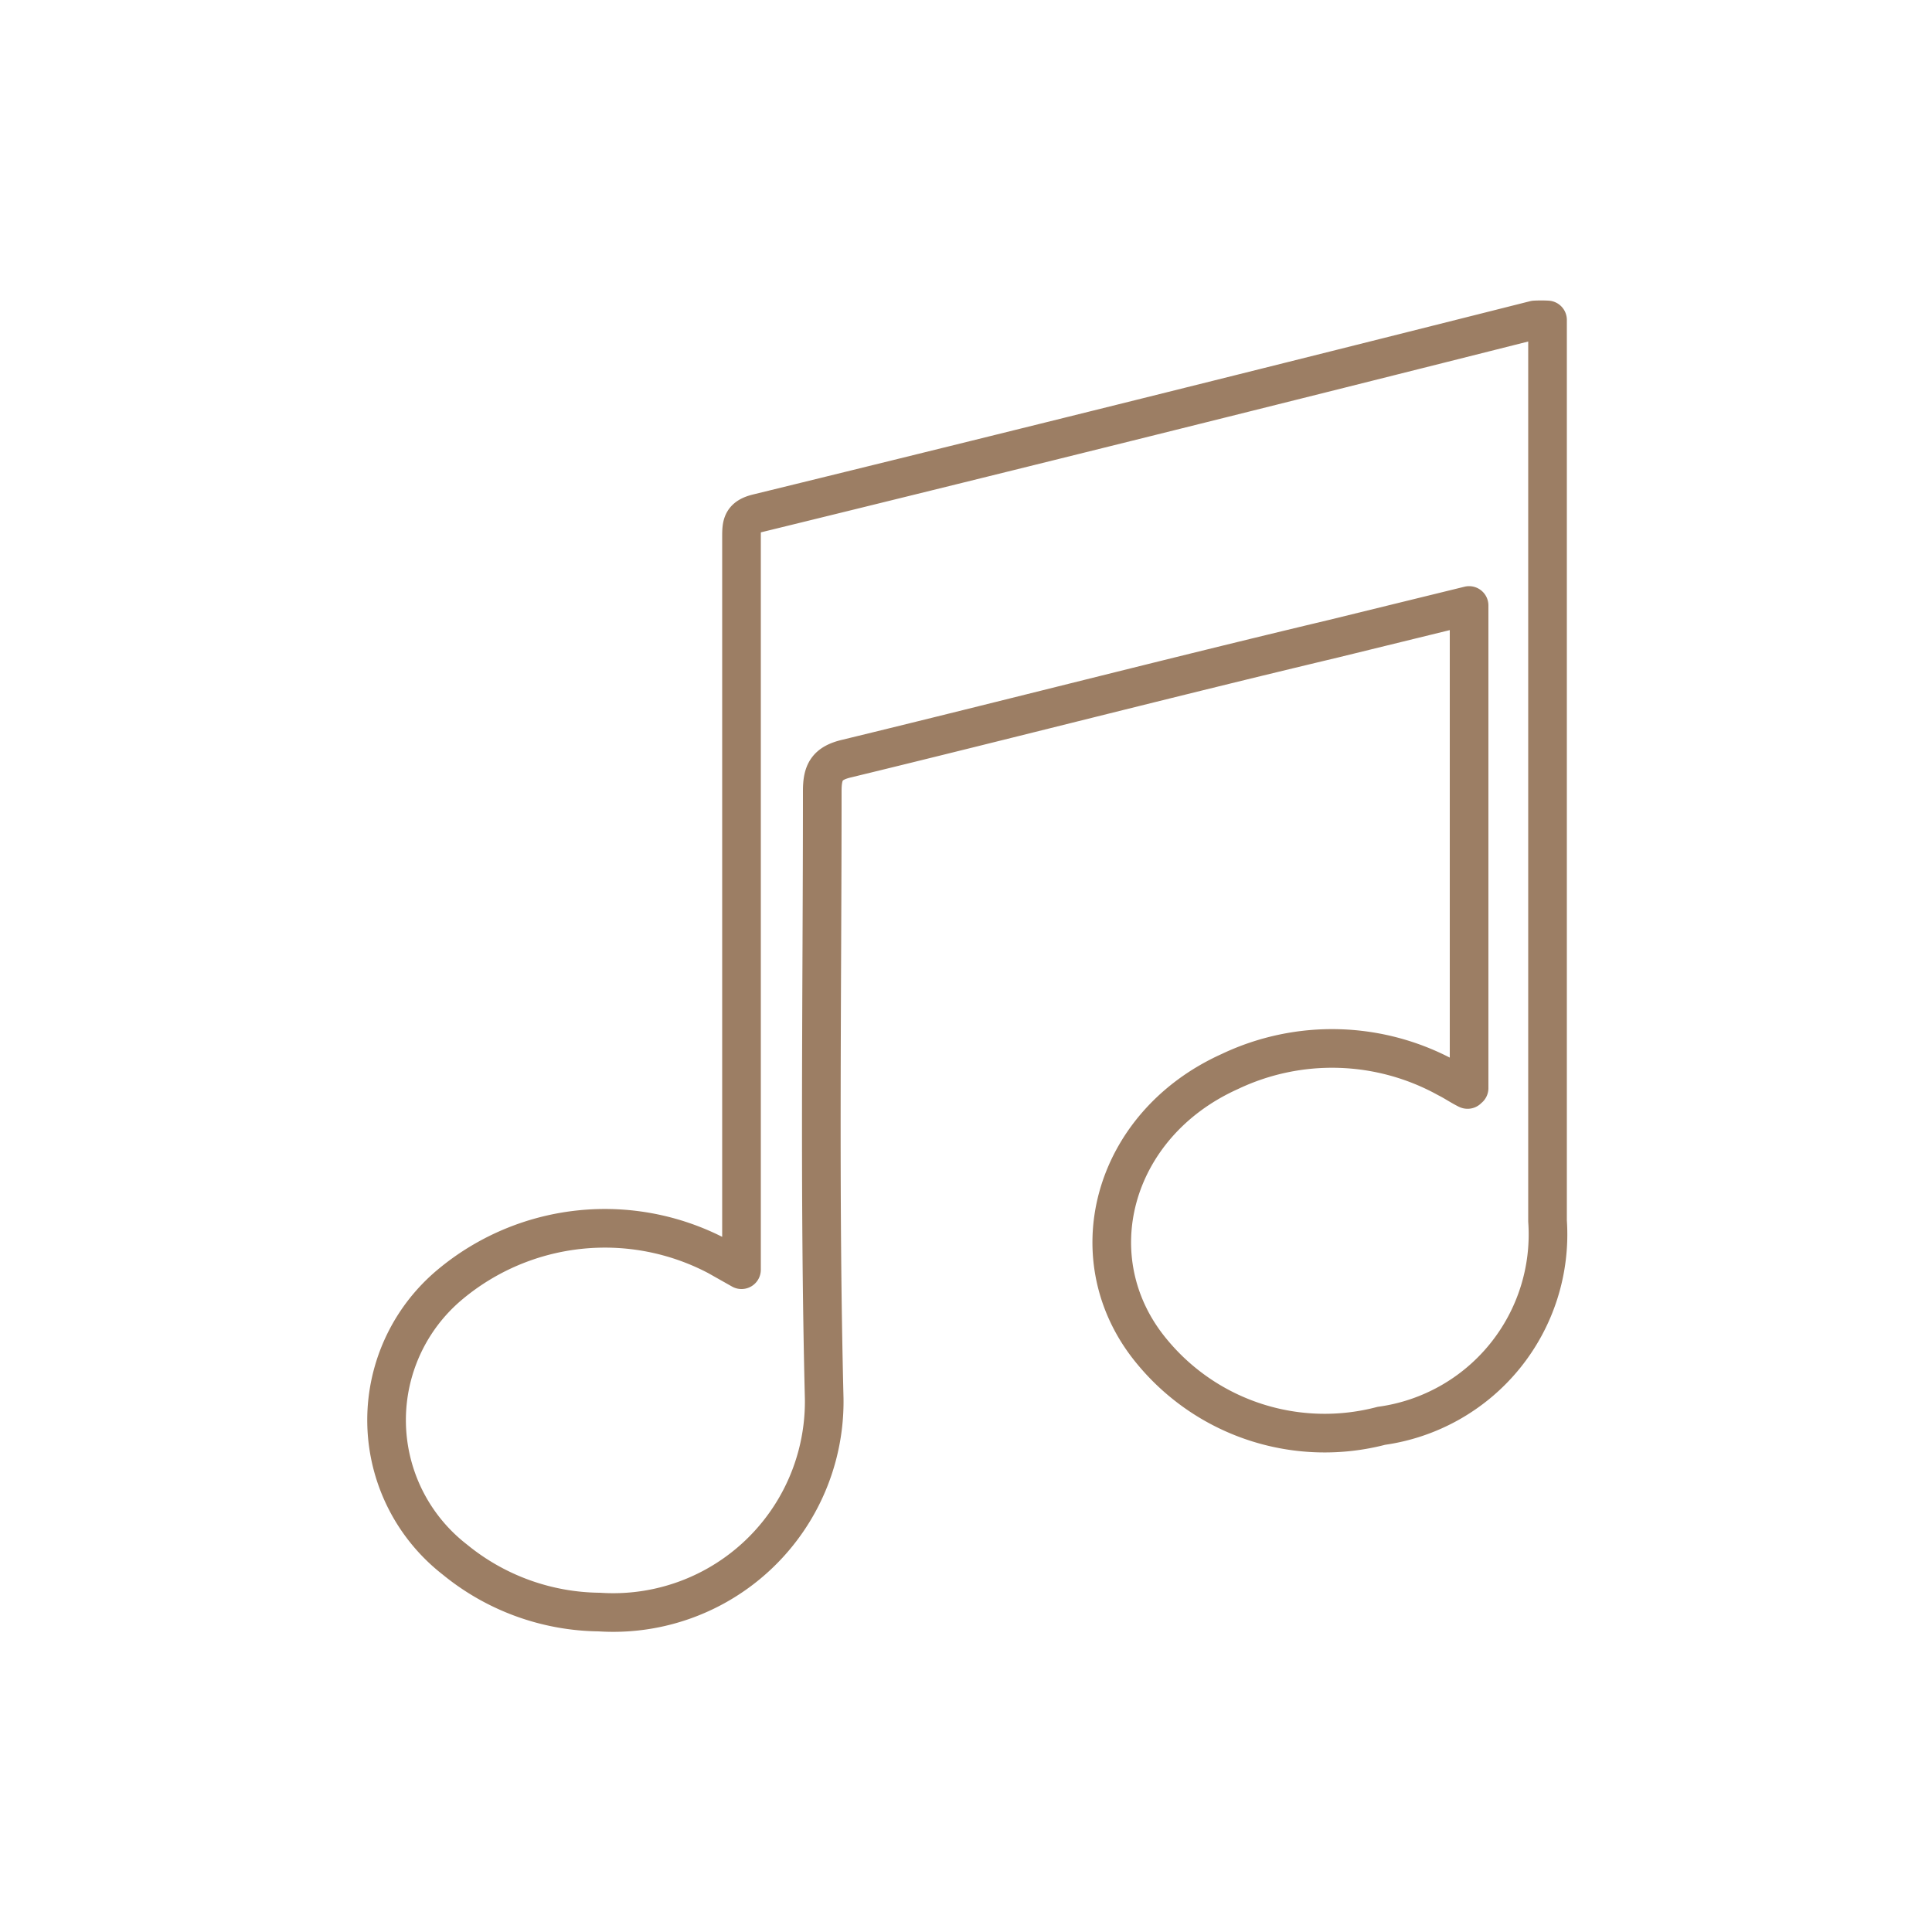
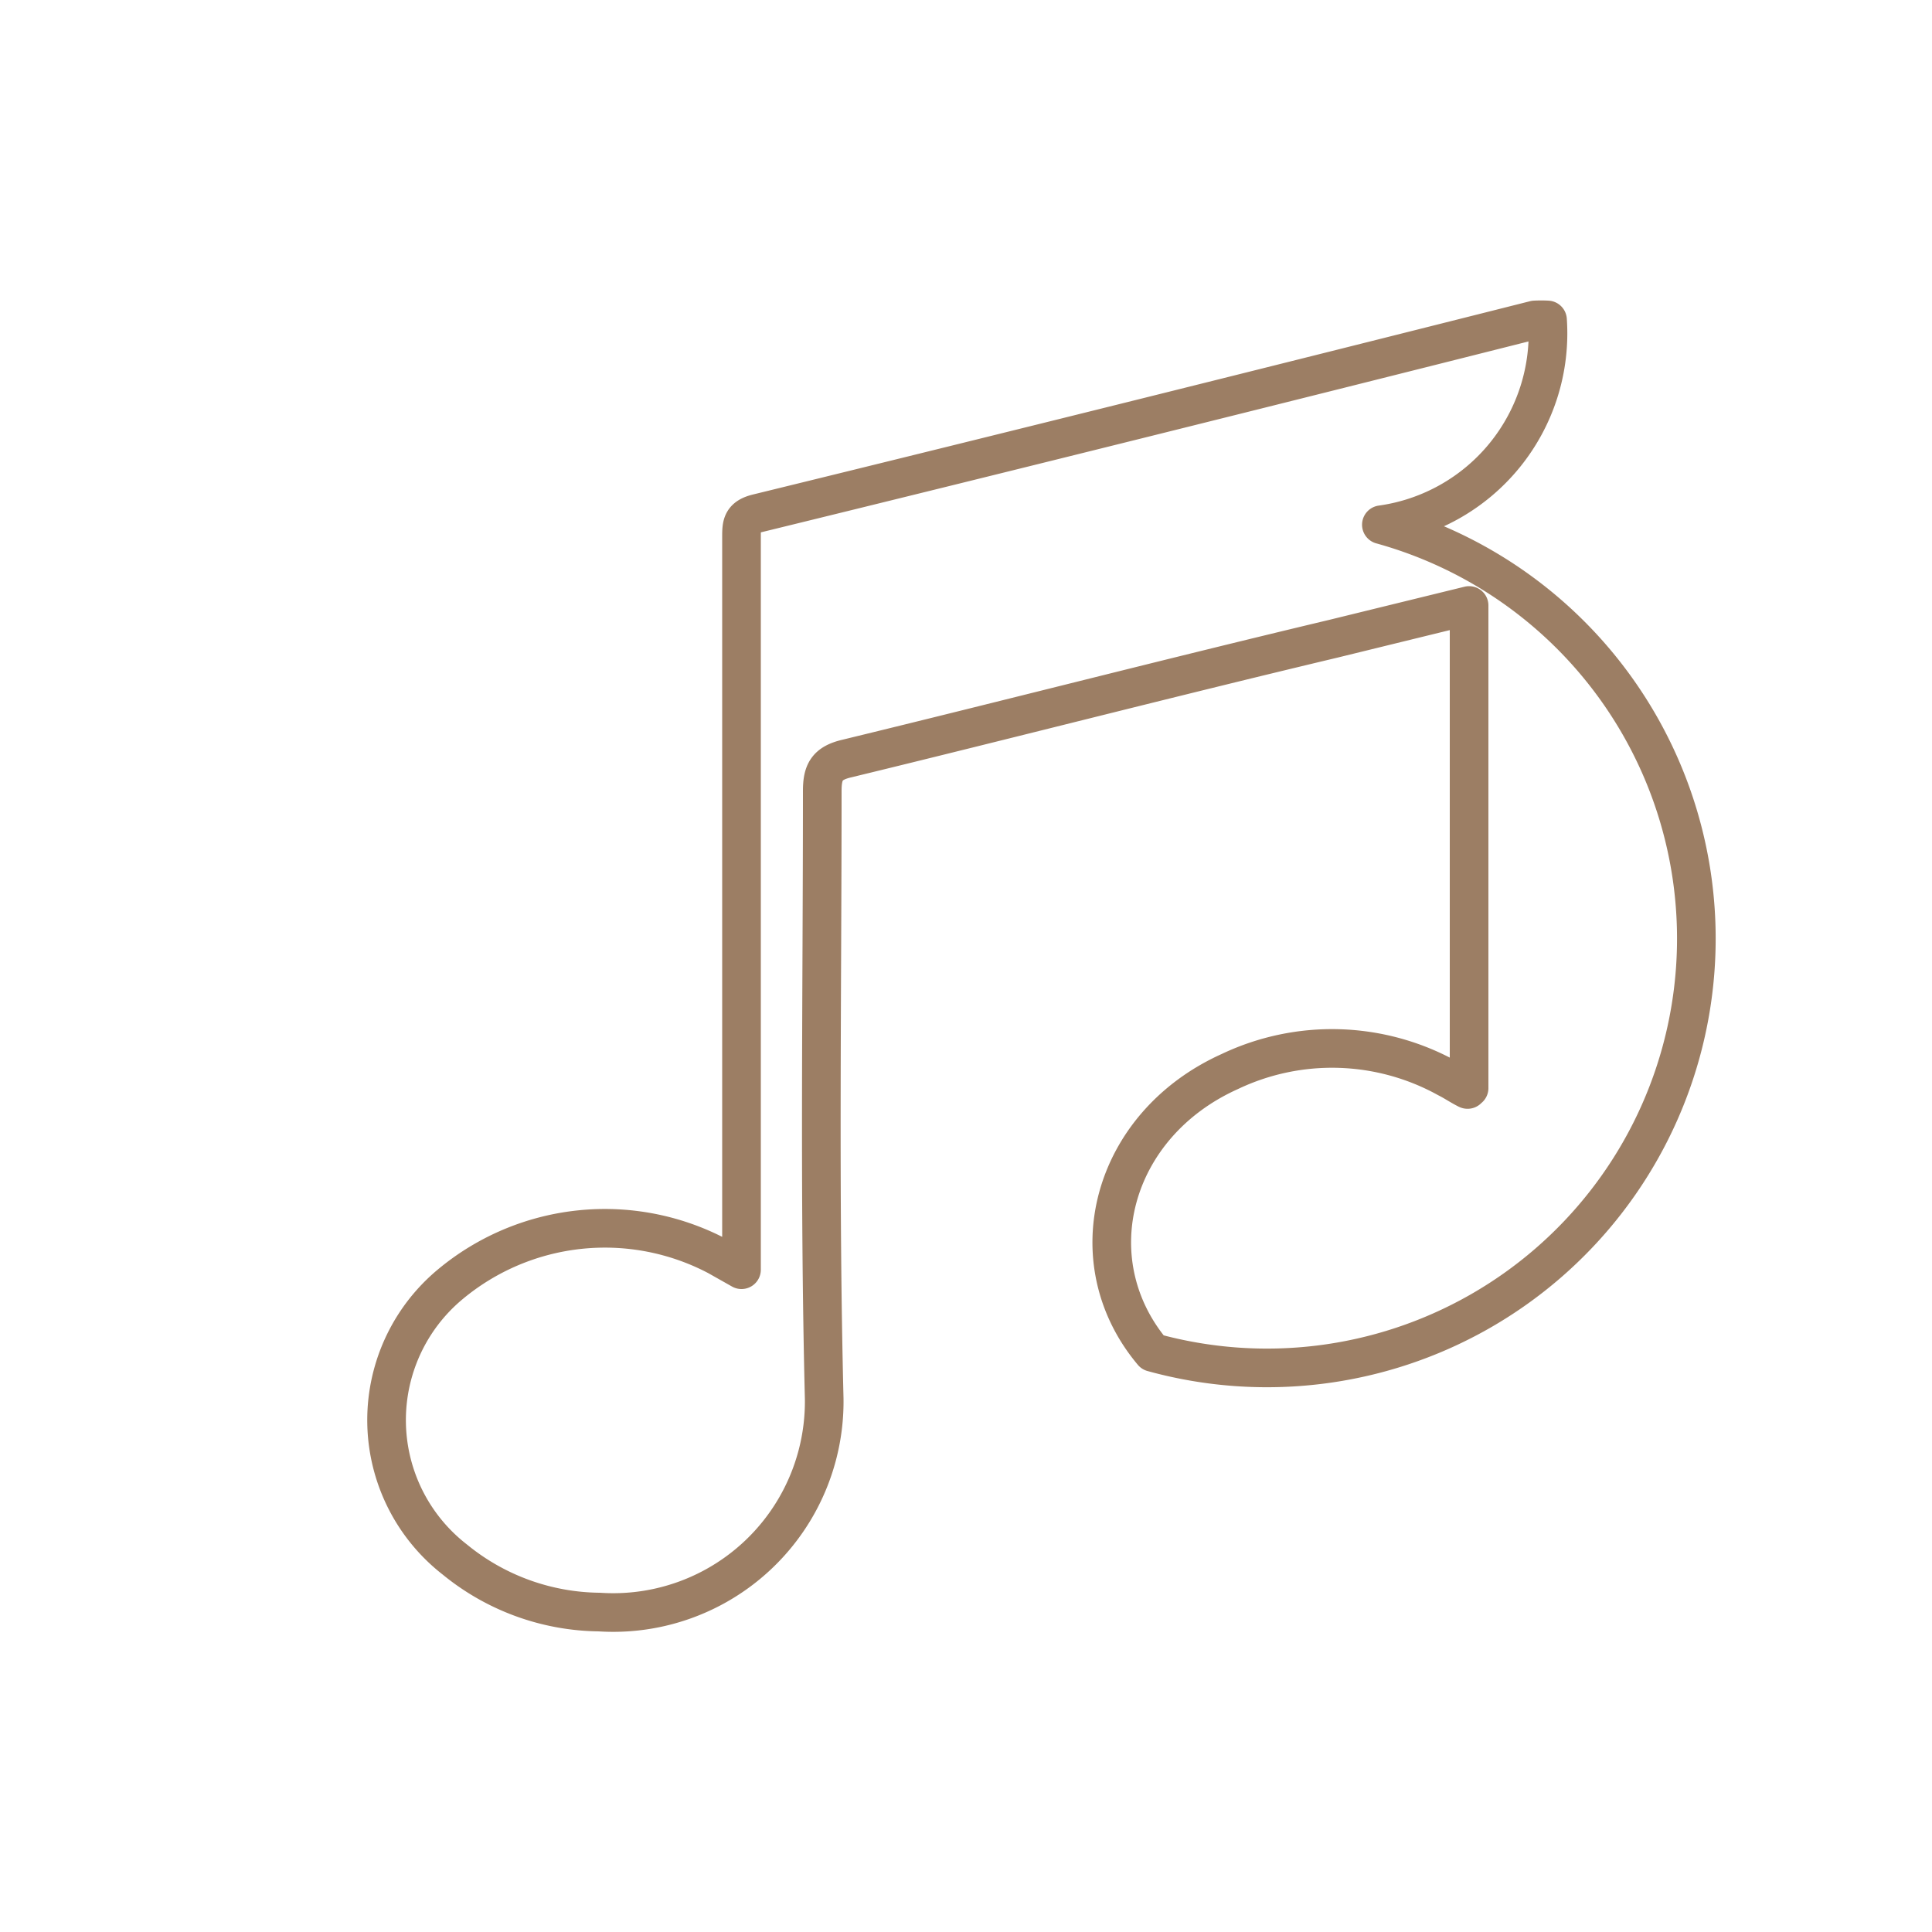
<svg xmlns="http://www.w3.org/2000/svg" id="Calque_1" data-name="Calque 1" viewBox="0 0 50 50">
-   <path d="M40.05,8.28V31.6a5,5,0,0,1-4.3,5.3A5.79,5.79,0,0,1,29.83,35c-2-2.38-1.07-5.89,2-7.27a6.16,6.16,0,0,1,5.62.17c.16.08.31.18.46.26s0,0,.11,0V15.67l-3.51.86c-4.2,1-8.39,2.08-12.59,3.1-.52.12-.64.35-.64.84,0,5.24-.08,10.48.05,15.72a5.46,5.46,0,0,1-5.82,5.53,6,6,0,0,1-3.74-1.36,4.57,4.57,0,0,1-.12-7.12,6.25,6.25,0,0,1,6.92-.73l.62.35c0-.22,0-.39,0-.55q0-4.86,0-9.71c0-2.9,0-5.79,0-8.69,0-.33,0-.53.43-.63,6.7-1.64,13.4-3.31,20.1-5A3.19,3.19,0,0,1,40.05,8.28Z" style="fill:none;stroke:#9c7e64;stroke-linecap:round;stroke-linejoin:round" />
+   <path d="M40.05,8.28a5,5,0,0,1-4.3,5.3A5.79,5.79,0,0,1,29.83,35c-2-2.38-1.07-5.89,2-7.27a6.16,6.16,0,0,1,5.62.17c.16.08.31.18.46.26s0,0,.11,0V15.67l-3.51.86c-4.2,1-8.39,2.08-12.59,3.1-.52.12-.64.35-.64.84,0,5.24-.08,10.48.05,15.72a5.46,5.46,0,0,1-5.82,5.53,6,6,0,0,1-3.74-1.36,4.57,4.57,0,0,1-.12-7.12,6.25,6.25,0,0,1,6.92-.73l.62.35c0-.22,0-.39,0-.55q0-4.86,0-9.71c0-2.9,0-5.79,0-8.69,0-.33,0-.53.43-.63,6.7-1.64,13.4-3.31,20.1-5A3.19,3.19,0,0,1,40.05,8.28Z" style="fill:none;stroke:#9c7e64;stroke-linecap:round;stroke-linejoin:round" />
</svg>